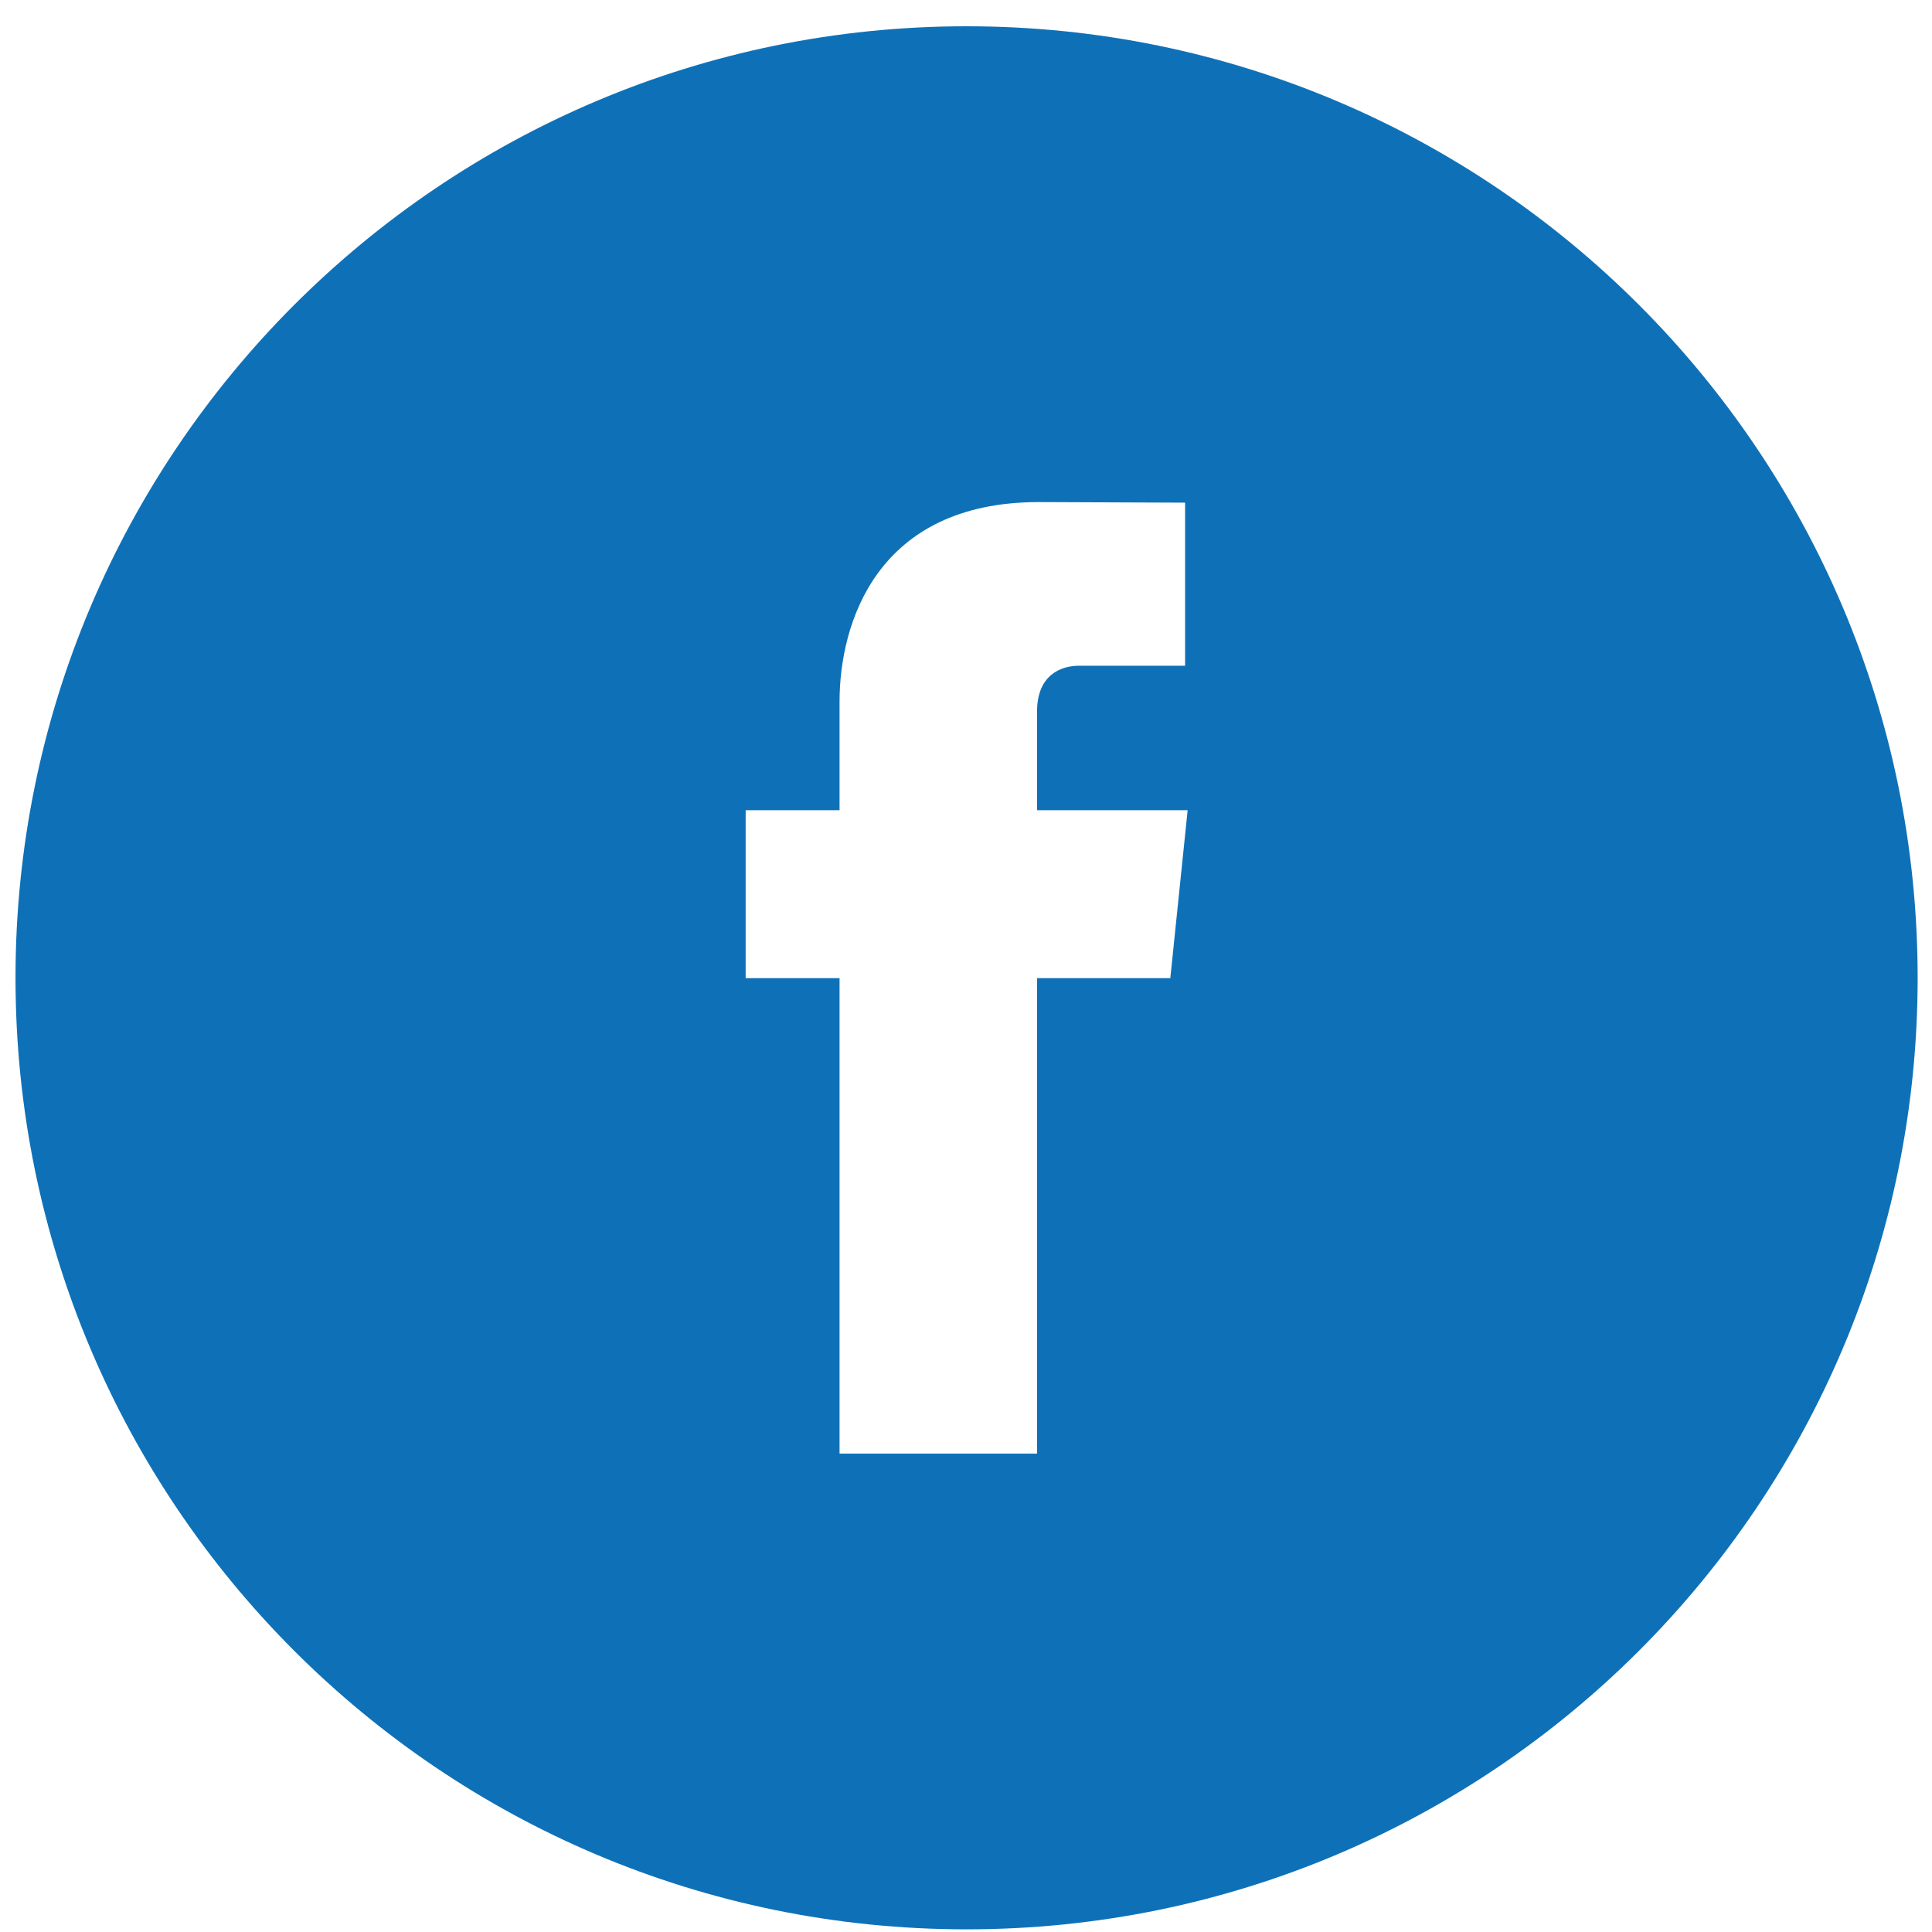
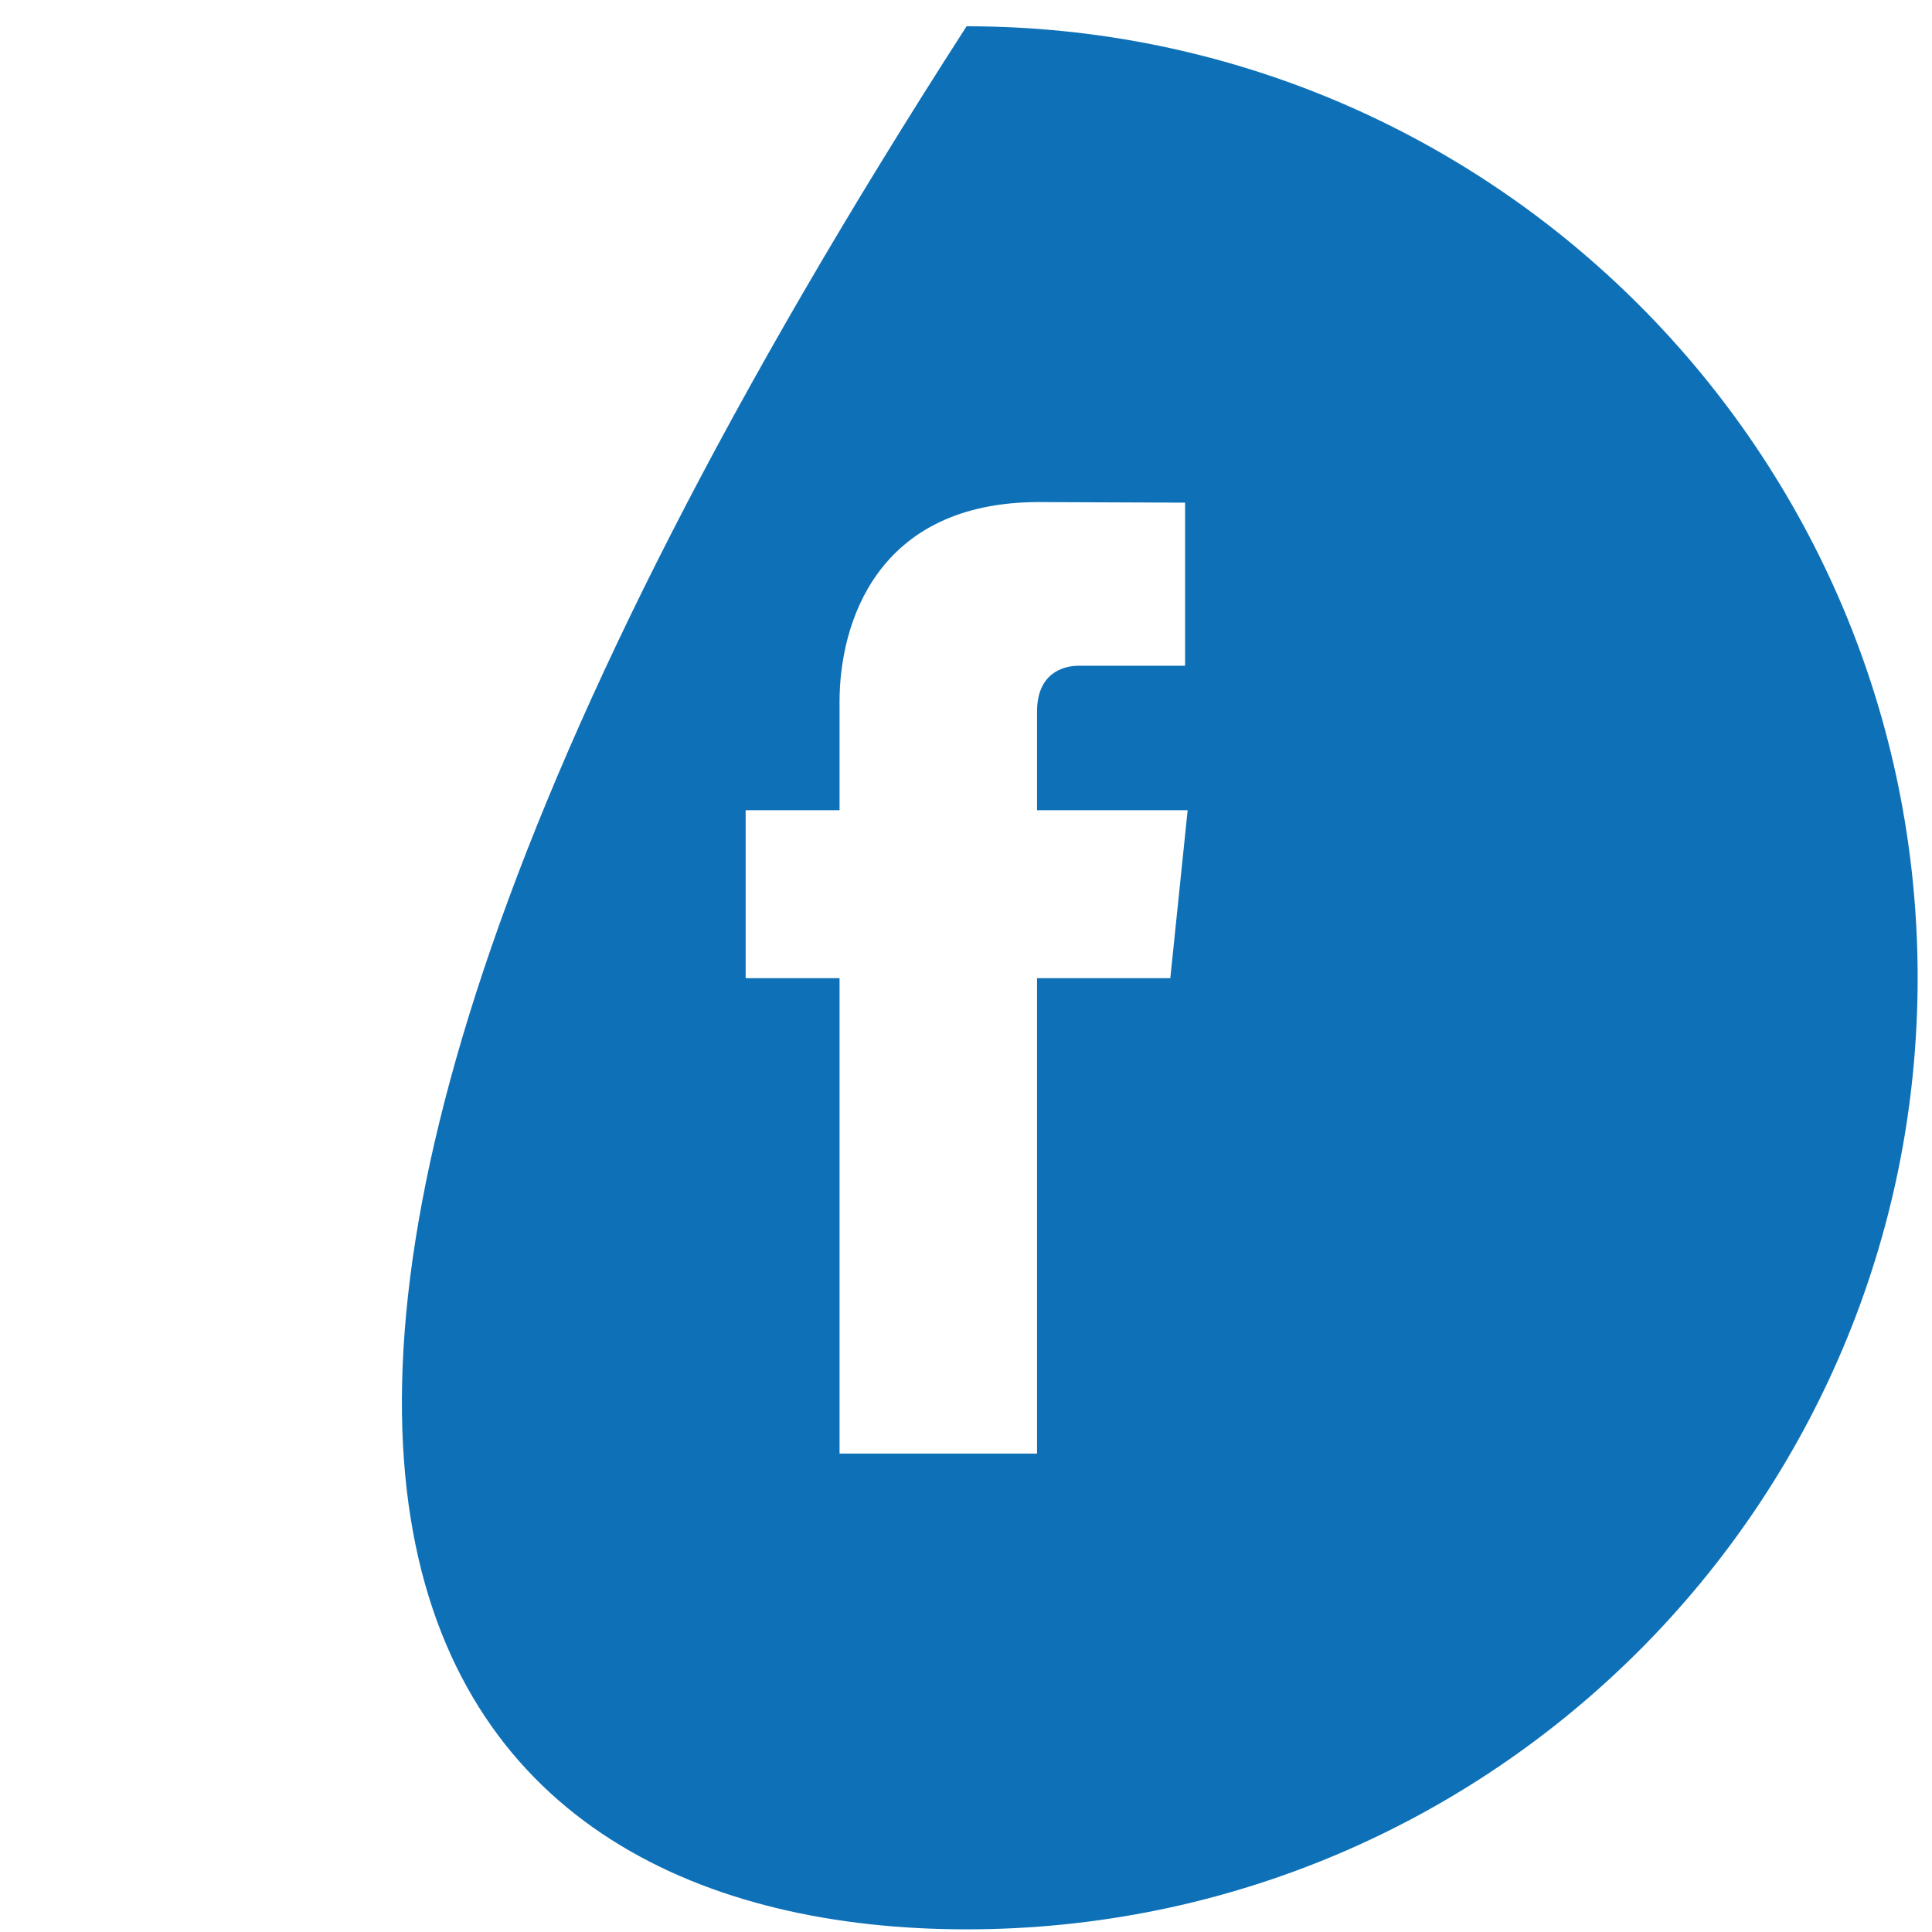
<svg xmlns="http://www.w3.org/2000/svg" width="40px" height="40px" viewBox="0 0 40 40" version="1.1">
  <title>Fill 34</title>
  <g id="Data-&amp;-Tracking-" stroke="none" stroke-width="1" fill="none" fill-rule="evenodd">
    <g id="Desktop-HD" transform="translate(-90, -4327)" fill="#0E71B8">
      <g id="Group-8" transform="translate(-102, 4190)">
        <g id="Group-174" transform="translate(0, 45)">
          <g id="Group-45" transform="translate(0, 32)">
-             <path d="M212.012,60.544 C201.138,60.544 192.321,69.366 192.321,80.245 C192.321,91.126 201.138,99.945 212.012,99.945 C222.887,99.945 231.703,91.126 231.703,80.245 C231.703,69.366 222.887,60.544 212.012,60.544 L212.012,60.544 Z M216.23,80.252 L213.471,80.252 L213.471,90.095 L209.382,90.095 L209.382,80.252 L207.438,80.252 L207.438,76.774 L209.382,76.774 L209.382,74.524 C209.382,72.913 210.146,70.395 213.509,70.395 L216.536,70.407 L216.536,73.783 L214.339,73.783 C213.981,73.783 213.471,73.961 213.471,74.731 L213.471,76.774 L216.589,76.774 L216.23,80.252 Z" id="Fill-34" />
+             <path d="M212.012,60.544 C192.321,91.126 201.138,99.945 212.012,99.945 C222.887,99.945 231.703,91.126 231.703,80.245 C231.703,69.366 222.887,60.544 212.012,60.544 L212.012,60.544 Z M216.23,80.252 L213.471,80.252 L213.471,90.095 L209.382,90.095 L209.382,80.252 L207.438,80.252 L207.438,76.774 L209.382,76.774 L209.382,74.524 C209.382,72.913 210.146,70.395 213.509,70.395 L216.536,70.407 L216.536,73.783 L214.339,73.783 C213.981,73.783 213.471,73.961 213.471,74.731 L213.471,76.774 L216.589,76.774 L216.23,80.252 Z" id="Fill-34" />
          </g>
        </g>
      </g>
    </g>
  </g>
</svg>